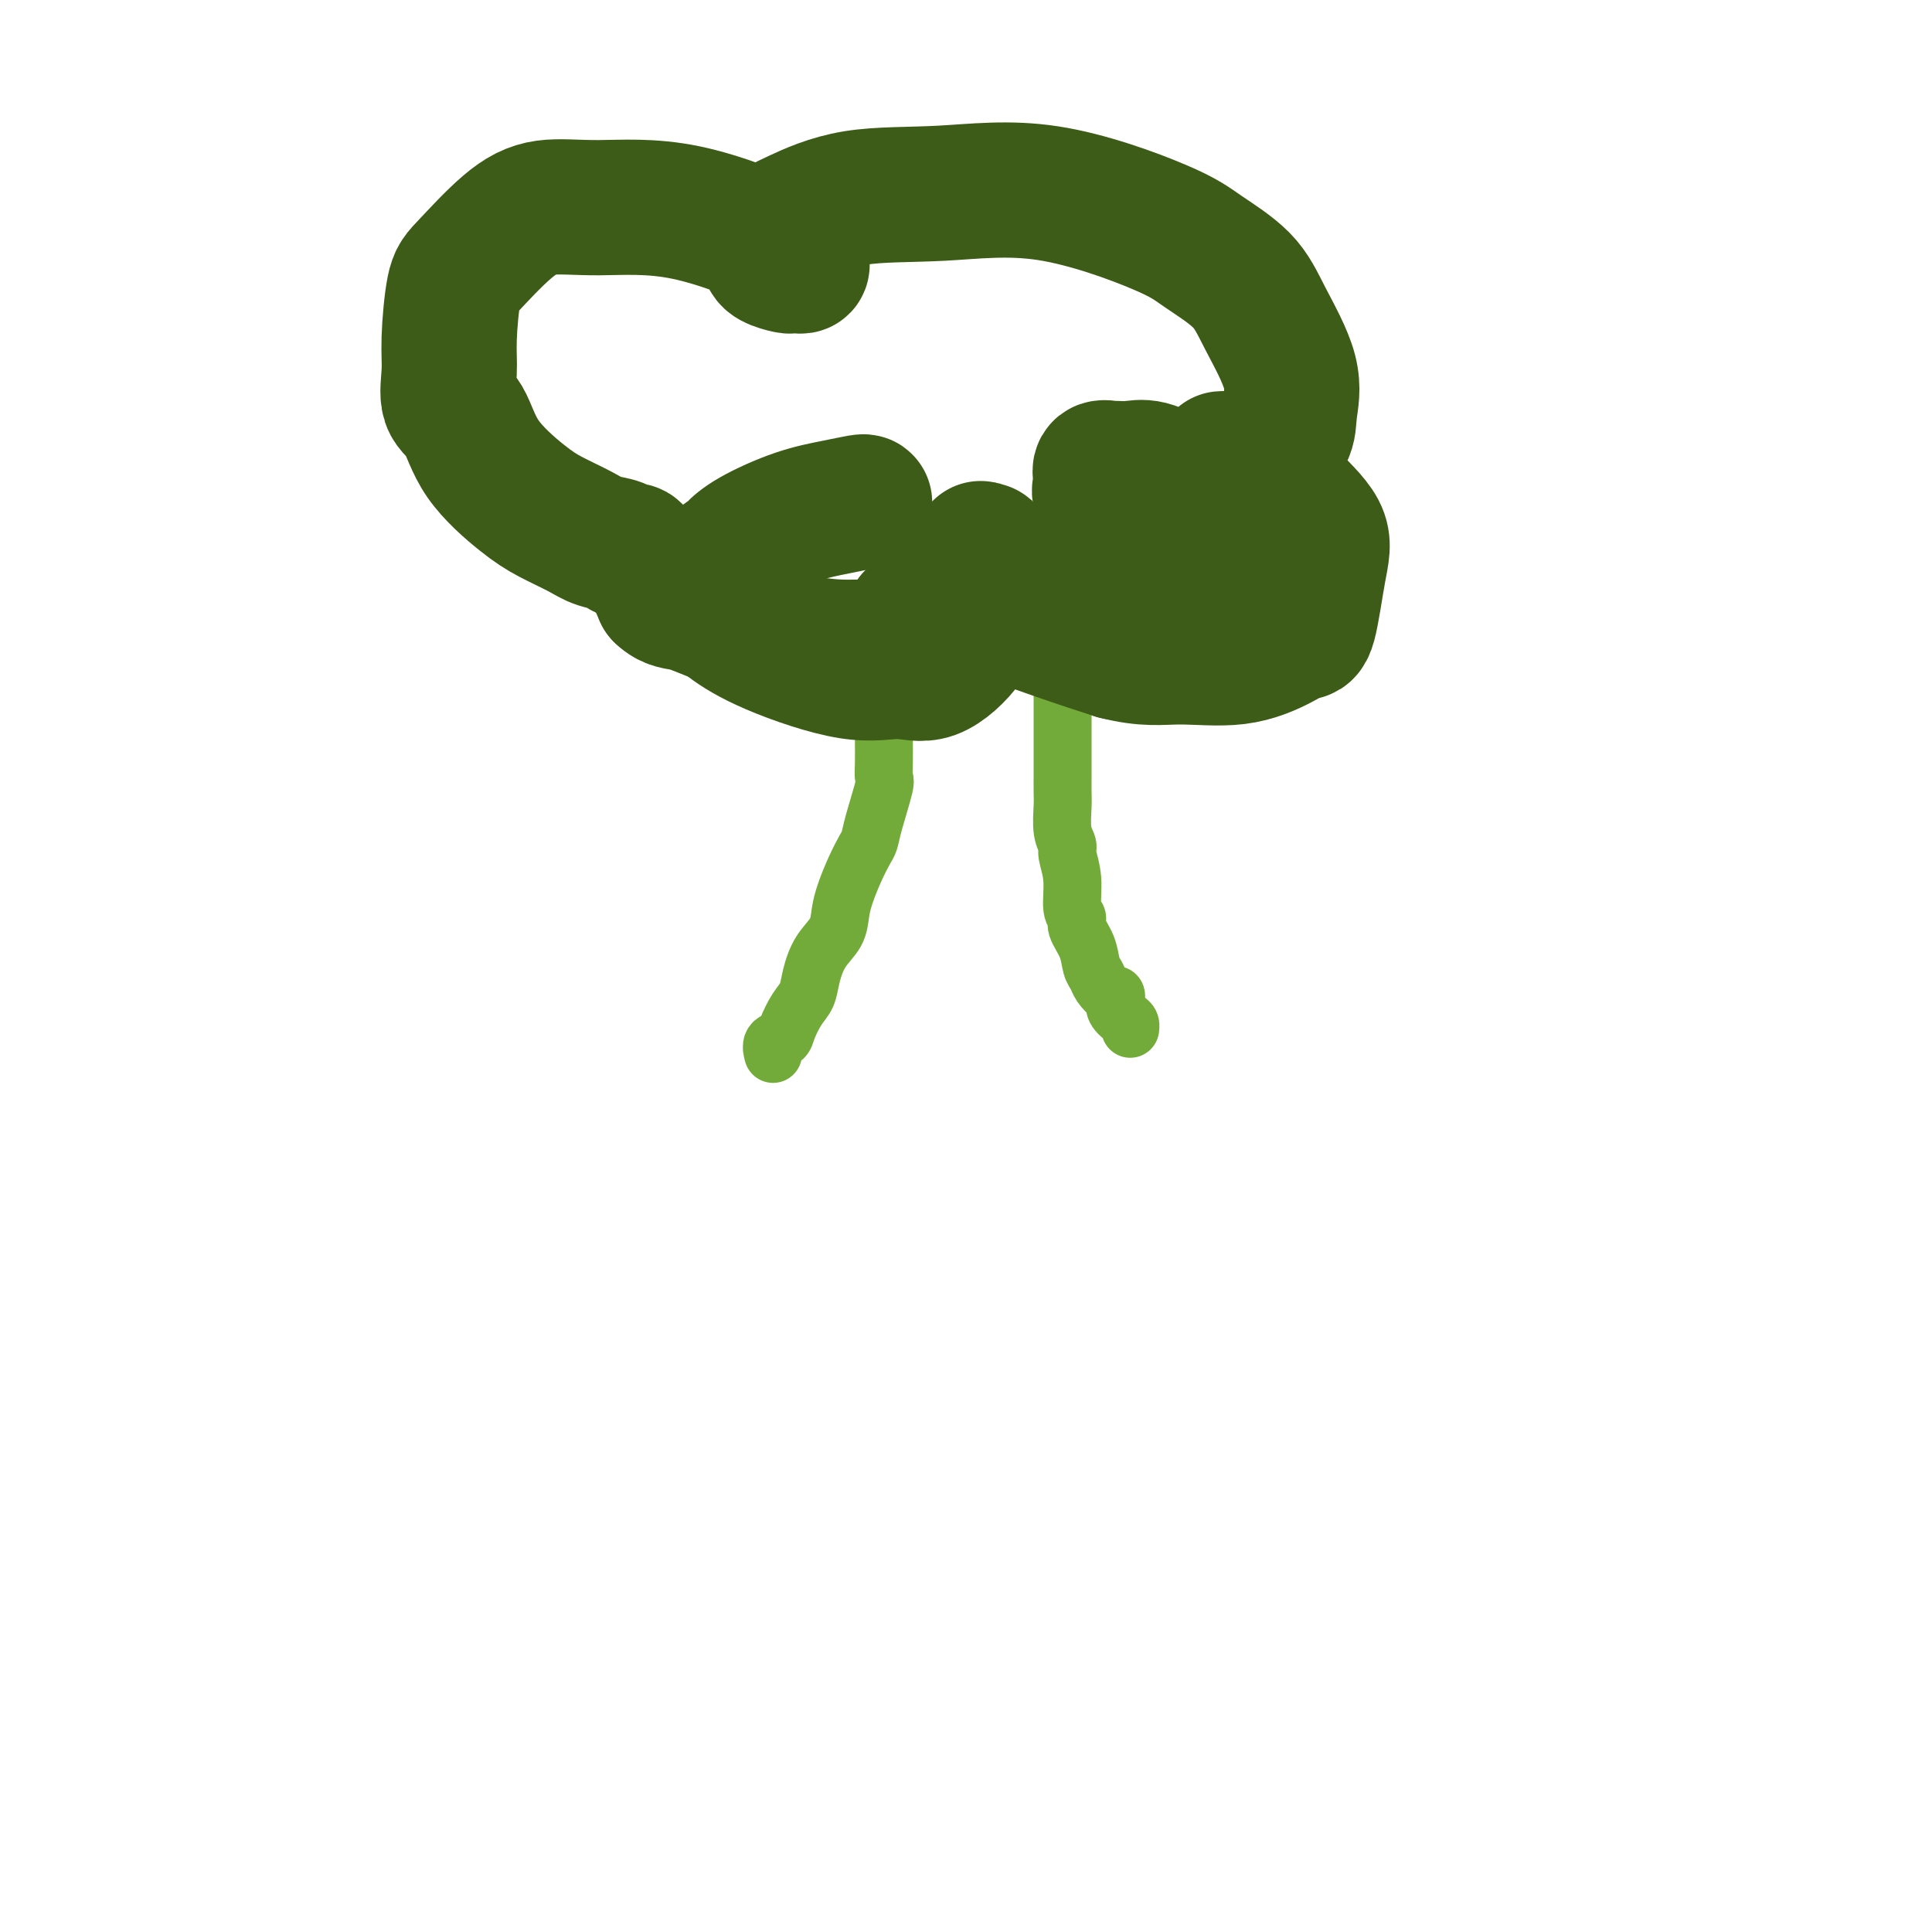
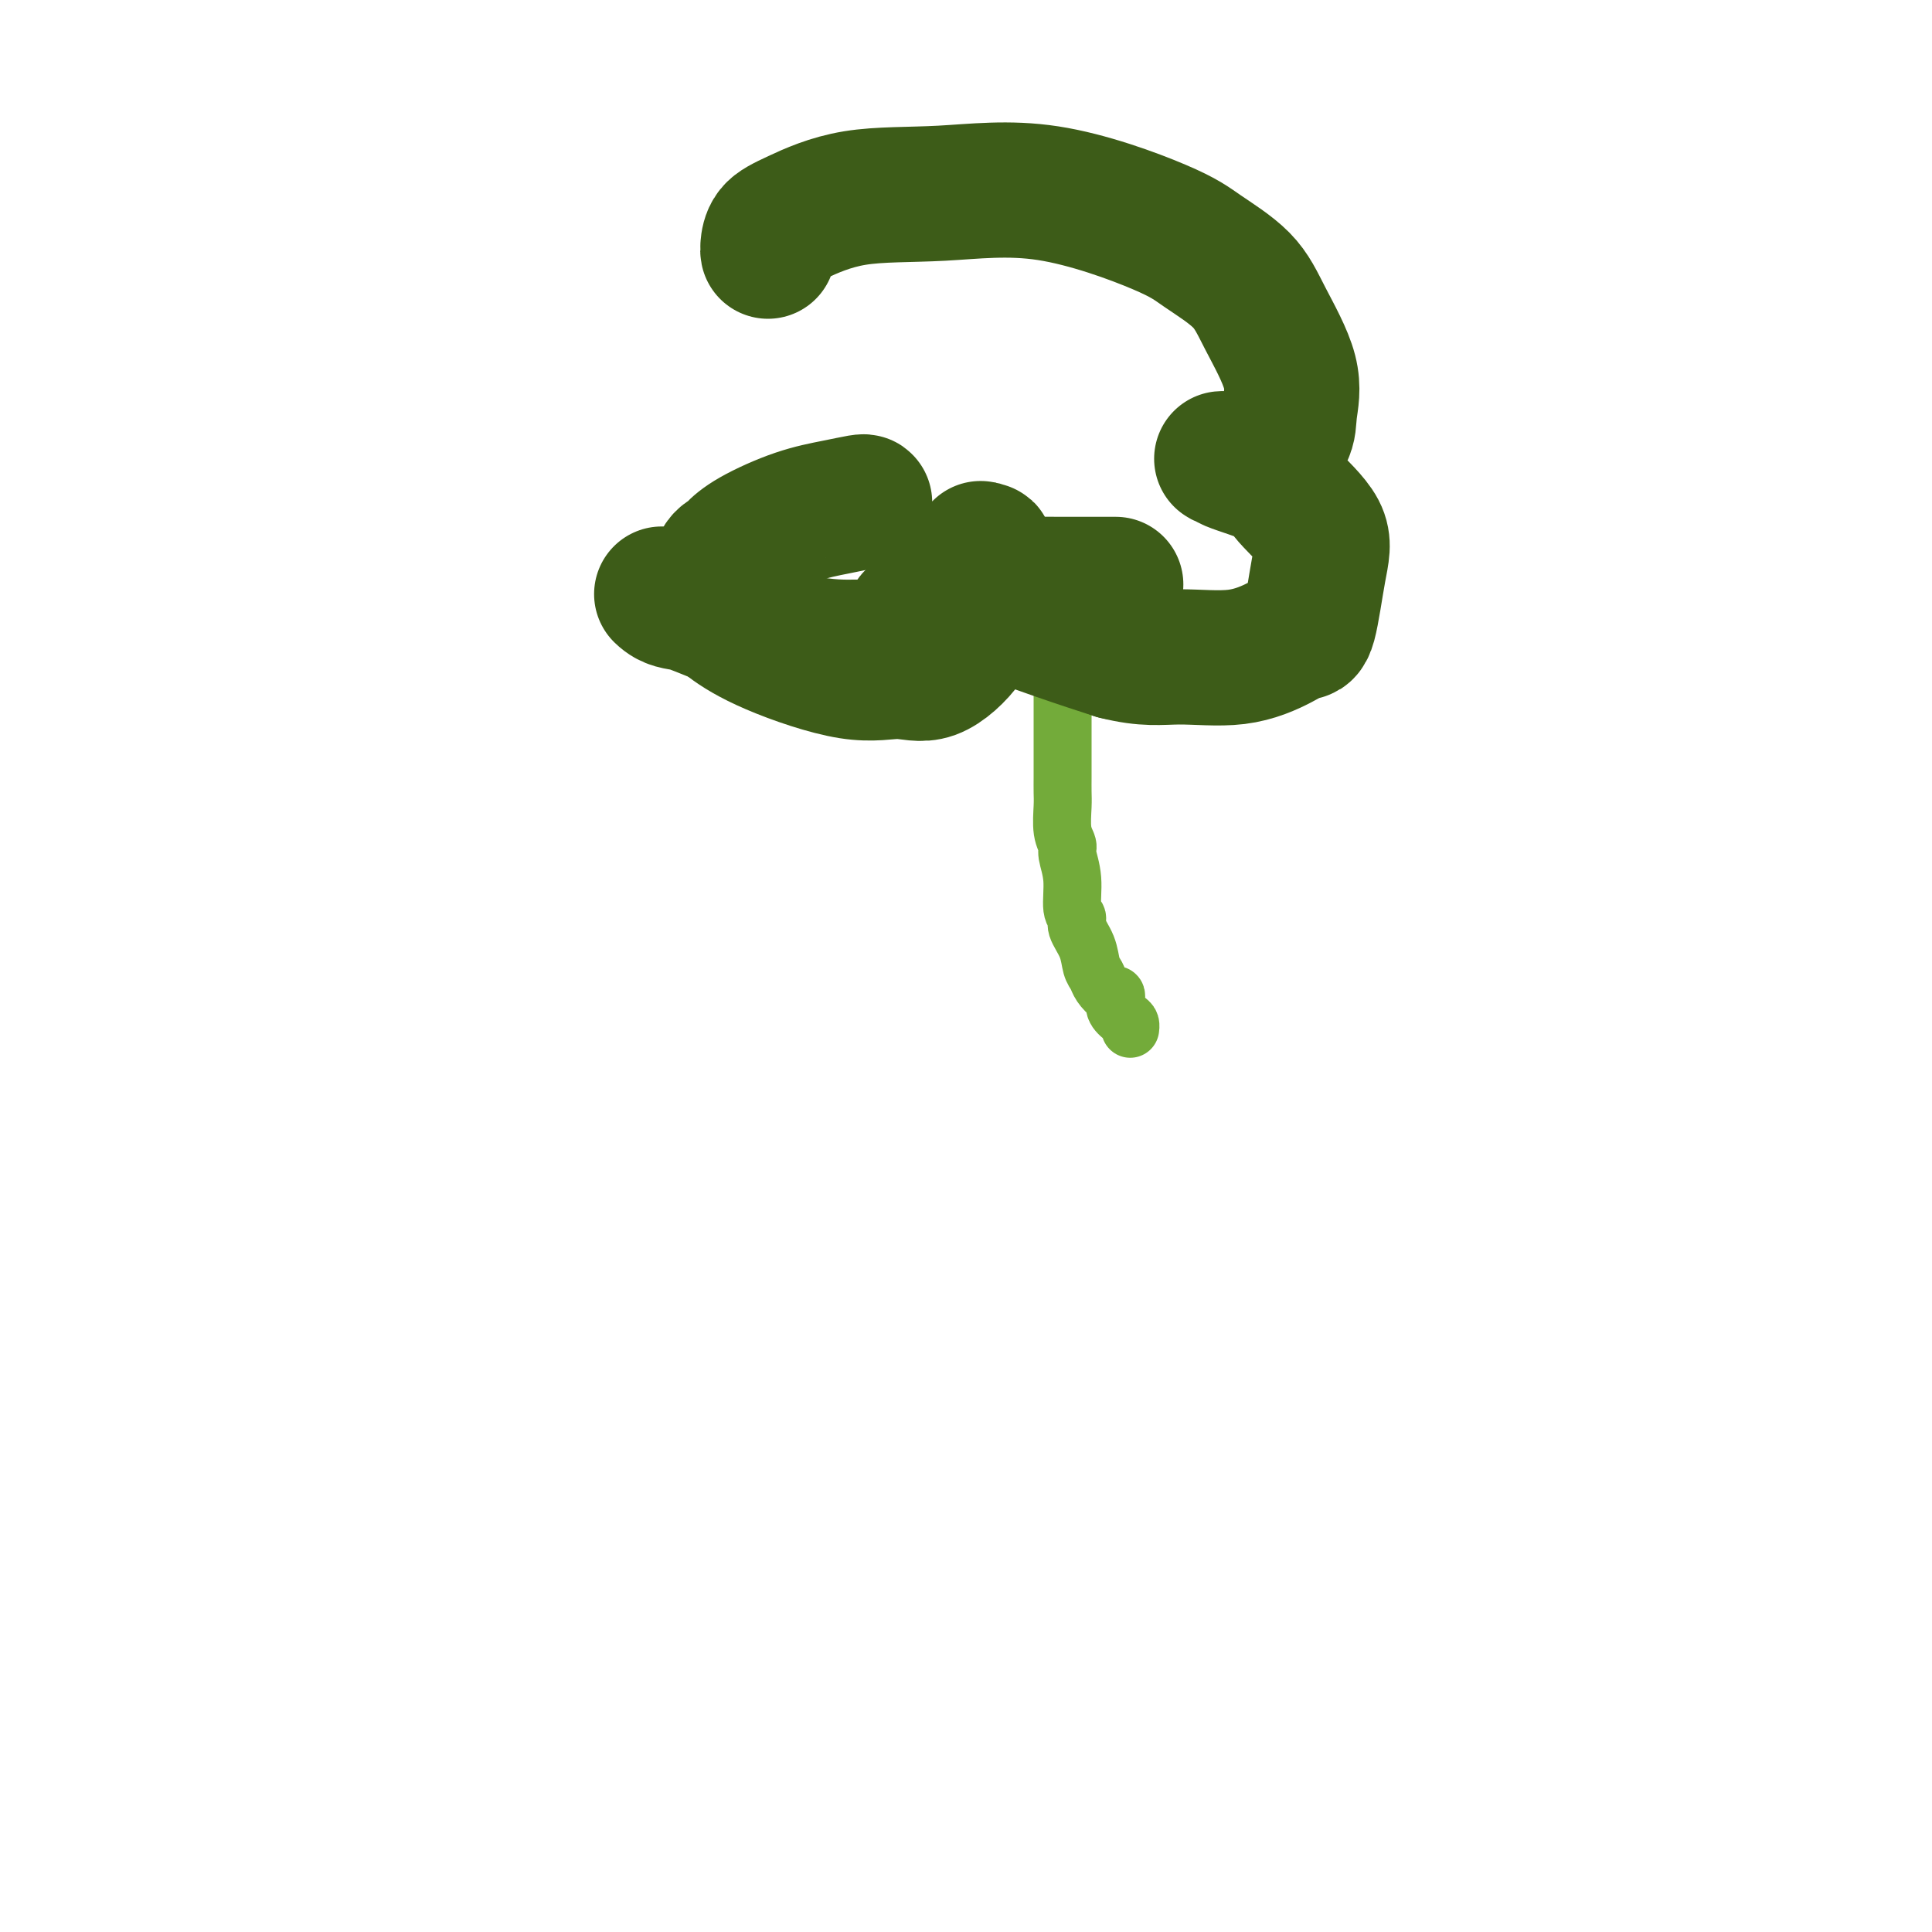
<svg xmlns="http://www.w3.org/2000/svg" viewBox="0 0 400 400" version="1.1">
  <g fill="none" stroke="#73AB3A" stroke-width="12" stroke-linecap="round" stroke-linejoin="round">
-     <path d="M183,146c-0.000,0.427 -0.001,0.854 0,1c0.001,0.146 0.002,0.013 0,1c-0.002,0.987 -0.007,3.096 0,5c0.007,1.904 0.027,3.602 0,5c-0.027,1.398 -0.100,2.495 0,3c0.100,0.505 0.375,0.419 0,2c-0.375,1.581 -1.399,4.828 -2,7c-0.601,2.172 -0.777,3.270 -1,4c-0.223,0.730 -0.492,1.094 -1,2c-0.508,0.906 -1.256,2.355 -2,4c-0.744,1.645 -1.485,3.486 -2,5c-0.515,1.514 -0.806,2.702 -1,4c-0.194,1.298 -0.292,2.706 -1,4c-0.708,1.294 -2.025,2.475 -3,4c-0.975,1.525 -1.608,3.393 -2,5c-0.392,1.607 -0.543,2.954 -1,4c-0.457,1.046 -1.219,1.790 -2,3c-0.781,1.210 -1.582,2.885 -2,4c-0.418,1.115 -0.452,1.670 -1,2c-0.548,0.330 -1.609,0.435 -2,1c-0.391,0.565 -0.112,1.590 0,2c0.112,0.410 0.056,0.205 0,0" />
    <path d="M220,137c-0.000,0.146 -0.000,0.292 0,1c0.000,0.708 0.000,1.977 0,3c-0.000,1.023 -0.000,1.801 0,3c0.000,1.199 0.000,2.820 0,4c-0.000,1.180 -0.000,1.919 0,3c0.000,1.081 0.000,2.503 0,4c-0.000,1.497 -0.001,3.069 0,4c0.001,0.931 0.004,1.223 0,2c-0.004,0.777 -0.016,2.041 0,3c0.016,0.959 0.061,1.615 0,3c-0.061,1.385 -0.228,3.498 0,5c0.228,1.502 0.850,2.391 1,3c0.150,0.609 -0.172,0.938 0,2c0.172,1.062 0.837,2.856 1,5c0.163,2.144 -0.178,4.637 0,6c0.178,1.363 0.874,1.597 1,2c0.126,0.403 -0.318,0.975 0,2c0.318,1.025 1.398,2.503 2,4c0.602,1.497 0.725,3.013 1,4c0.275,0.987 0.701,1.444 1,2c0.299,0.556 0.471,1.213 1,2c0.529,0.787 1.416,1.706 2,2c0.584,0.294 0.864,-0.038 1,0c0.136,0.038 0.127,0.445 0,1c-0.127,0.555 -0.374,1.259 0,2c0.374,0.741 1.368,1.518 2,2c0.632,0.482 0.901,0.668 1,1c0.099,0.332 0.028,0.809 0,1c-0.028,0.191 -0.014,0.095 0,0" />
  </g>
  <g fill="none" stroke="#3D5C18" stroke-width="28" stroke-linecap="round" stroke-linejoin="round">
    <path d="M179,104c-0.034,-0.079 -0.069,-0.158 -1,0c-0.931,0.158 -2.759,0.553 -5,1c-2.241,0.447 -4.894,0.945 -8,2c-3.106,1.055 -6.664,2.667 -9,4c-2.336,1.333 -3.451,2.387 -4,3c-0.549,0.613 -0.534,0.785 -1,1c-0.466,0.215 -1.415,0.474 -2,2c-0.585,1.526 -0.806,4.319 -1,6c-0.194,1.681 -0.360,2.249 0,3c0.360,0.751 1.248,1.684 3,3c1.752,1.316 4.370,3.015 9,5c4.630,1.985 11.271,4.255 16,5c4.729,0.745 7.544,-0.036 10,0c2.456,0.036 4.553,0.890 7,0c2.447,-0.890 5.244,-3.524 7,-6c1.756,-2.476 2.472,-4.793 3,-7c0.528,-2.207 0.870,-4.303 1,-6c0.130,-1.697 0.050,-2.995 0,-4c-0.050,-1.005 -0.071,-1.718 0,-2c0.071,-0.282 0.233,-0.133 0,0c-0.233,0.133 -0.860,0.249 -1,0c-0.140,-0.249 0.208,-0.864 0,0c-0.208,0.864 -0.973,3.207 -1,5c-0.027,1.793 0.683,3.037 1,4c0.317,0.963 0.239,1.644 3,3c2.761,1.356 8.360,3.387 13,5c4.640,1.613 8.320,2.806 12,4" />
    <path d="M231,135c6.214,1.579 9.251,1.028 13,1c3.749,-0.028 8.212,0.469 12,0c3.788,-0.469 6.901,-1.904 9,-3c2.099,-1.096 3.183,-1.854 4,-2c0.817,-0.146 1.368,0.320 2,-2c0.632,-2.320 1.345,-7.427 2,-11c0.655,-3.573 1.253,-5.613 0,-8c-1.253,-2.387 -4.357,-5.123 -6,-7c-1.643,-1.877 -1.825,-2.895 -4,-4c-2.175,-1.105 -6.341,-2.296 -8,-3c-1.659,-0.704 -0.809,-0.921 -1,-1c-0.191,-0.079 -1.424,-0.019 -1,0c0.424,0.019 2.505,-0.005 4,0c1.495,0.005 2.405,0.037 3,0c0.595,-0.037 0.876,-0.142 2,-1c1.124,-0.858 3.092,-2.468 4,-4c0.908,-1.532 0.757,-2.987 1,-5c0.243,-2.013 0.880,-4.586 0,-8c-0.880,-3.414 -3.278,-7.669 -5,-11c-1.722,-3.331 -2.769,-5.736 -5,-8c-2.231,-2.264 -5.645,-4.386 -8,-6c-2.355,-1.614 -3.651,-2.721 -9,-5c-5.349,-2.279 -14.750,-5.730 -23,-7c-8.250,-1.270 -15.349,-0.358 -22,0c-6.651,0.358 -12.854,0.162 -18,1c-5.146,0.838 -9.235,2.709 -12,4c-2.765,1.291 -4.206,2.001 -5,3c-0.794,0.999 -0.941,2.285 -1,3c-0.059,0.715 -0.029,0.857 0,1" />
-     <path d="M159,52c-0.097,1.011 0.160,1.540 1,2c0.840,0.460 2.263,0.853 3,1c0.737,0.147 0.787,0.049 1,0c0.213,-0.049 0.590,-0.049 1,0c0.410,0.049 0.855,0.147 1,0c0.145,-0.147 -0.010,-0.539 0,-1c0.010,-0.461 0.183,-0.991 -4,-3c-4.183,-2.009 -12.724,-5.495 -20,-7c-7.276,-1.505 -13.287,-1.027 -18,-1c-4.713,0.027 -8.128,-0.395 -11,0c-2.872,0.395 -5.200,1.608 -8,4c-2.800,2.392 -6.073,5.964 -8,8c-1.927,2.036 -2.507,2.537 -3,5c-0.493,2.463 -0.898,6.890 -1,10c-0.102,3.110 0.100,4.905 0,7c-0.100,2.095 -0.500,4.489 0,6c0.500,1.511 1.901,2.137 3,4c1.099,1.863 1.896,4.961 4,8c2.104,3.039 5.517,6.018 8,8c2.483,1.982 4.038,2.966 6,4c1.962,1.034 4.332,2.120 6,3c1.668,0.880 2.632,1.556 4,2c1.368,0.444 3.138,0.655 4,1c0.862,0.345 0.815,0.822 1,1c0.185,0.178 0.602,0.056 1,0c0.398,-0.056 0.777,-0.046 1,0c0.223,0.046 0.291,0.128 1,1c0.709,0.872 2.060,2.535 3,4c0.940,1.465 1.470,2.733 2,4" />
    <path d="M137,123c1.790,1.740 3.264,1.591 5,2c1.736,0.409 3.733,1.378 8,3c4.267,1.622 10.803,3.898 16,5c5.197,1.102 9.056,1.030 11,1c1.944,-0.030 1.974,-0.019 3,0c1.026,0.019 3.049,0.045 4,0c0.951,-0.045 0.832,-0.163 1,0c0.168,0.163 0.624,0.606 1,0c0.376,-0.606 0.673,-2.260 1,-3c0.327,-0.740 0.684,-0.565 1,-1c0.316,-0.435 0.591,-1.480 1,-2c0.409,-0.520 0.952,-0.516 2,-1c1.048,-0.484 2.599,-1.458 4,-2c1.401,-0.542 2.650,-0.653 4,-1c1.350,-0.347 2.802,-0.930 4,-1c1.198,-0.070 2.143,0.374 3,0c0.857,-0.374 1.628,-1.564 2,-2c0.372,-0.436 0.346,-0.117 1,0c0.654,0.117 1.990,0.031 4,0c2.010,-0.031 4.695,-0.008 7,0c2.305,0.008 4.230,0.002 6,0c1.770,-0.002 3.385,-0.001 5,0" />
-     <path d="M231,121c4.598,-0.000 4.593,-0.000 5,0c0.407,0.000 1.228,0.000 2,0c0.772,-0.000 1.496,-0.000 2,0c0.504,0.000 0.786,0.000 1,0c0.214,-0.000 0.358,-0.000 1,0c0.642,0.000 1.783,0.000 2,0c0.217,-0.000 -0.490,-0.001 0,0c0.490,0.001 2.176,0.002 3,0c0.824,-0.002 0.785,-0.008 1,0c0.215,0.008 0.684,0.029 1,0c0.316,-0.029 0.481,-0.109 1,0c0.519,0.109 1.394,0.406 2,0c0.606,-0.406 0.945,-1.514 1,-2c0.055,-0.486 -0.174,-0.351 0,-1c0.174,-0.649 0.751,-2.081 1,-4c0.249,-1.919 0.170,-4.326 0,-6c-0.170,-1.674 -0.432,-2.617 -1,-3c-0.568,-0.383 -1.441,-0.208 -3,-1c-1.559,-0.792 -3.803,-2.552 -6,-4c-2.197,-1.448 -4.348,-2.586 -6,-3c-1.652,-0.414 -2.807,-0.105 -4,0c-1.193,0.105 -2.424,0.007 -3,0c-0.576,-0.007 -0.497,0.077 -1,0c-0.503,-0.077 -1.586,-0.315 -2,0c-0.414,0.315 -0.158,1.184 0,2c0.158,0.816 0.217,1.578 0,2c-0.217,0.422 -0.710,0.505 0,1c0.710,0.495 2.623,1.401 4,2c1.377,0.599 2.217,0.892 4,1c1.783,0.108 4.509,0.031 6,0c1.491,-0.031 1.745,-0.015 2,0" />
  </g>
</svg>